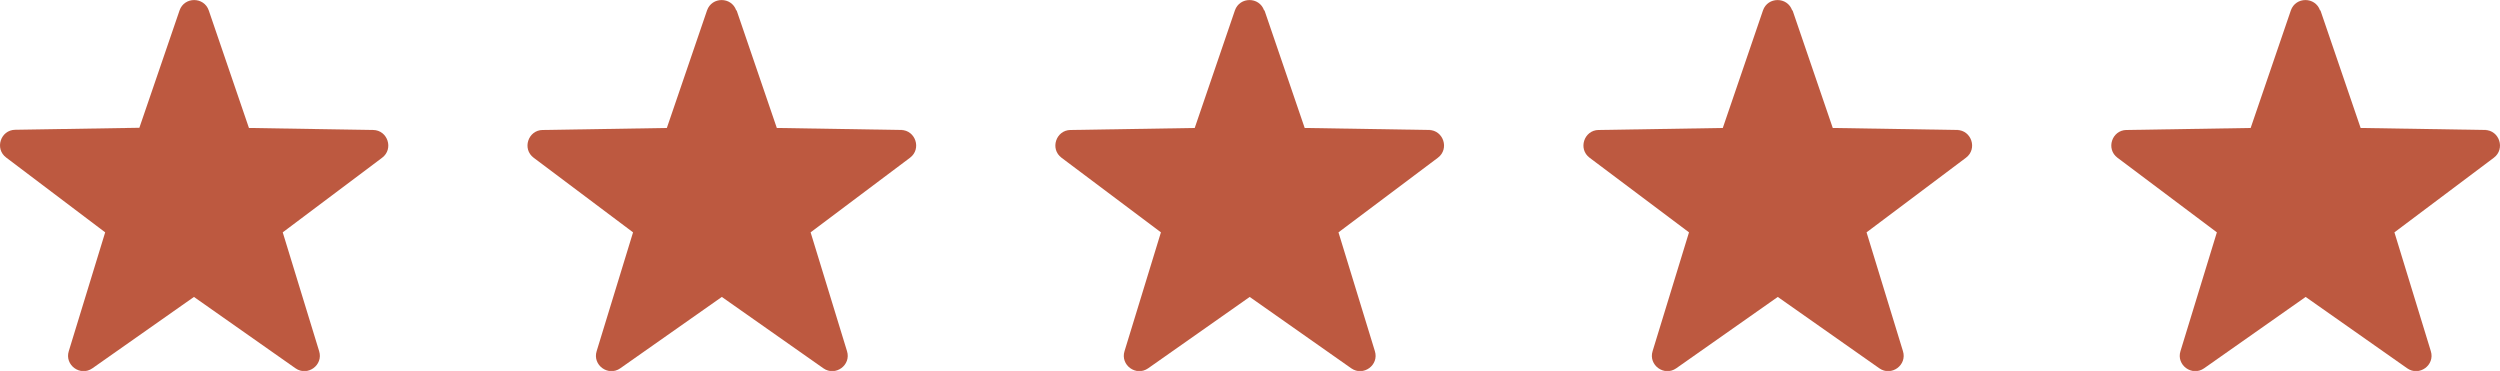
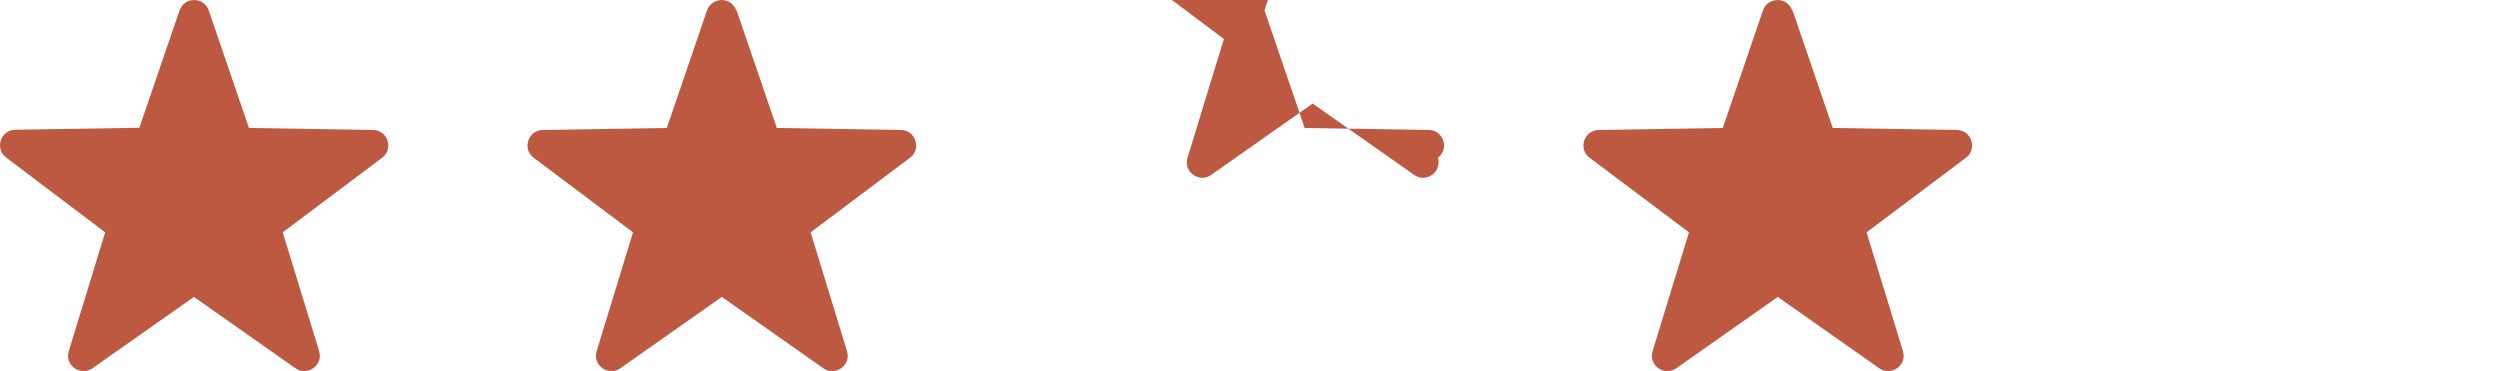
<svg xmlns="http://www.w3.org/2000/svg" id="Calque_2" viewBox="0 0 125.03 18.55">
  <defs>
    <style>
      .cls-1 {
        fill: #bd5940;
      }
    </style>
  </defs>
  <g id="Calque_1-2" data-name="Calque_1">
    <g>
      <path class="cls-1" d="M10.44.52l2.01,5.88,6.21.1c.73.01,1.04.95.45,1.39l-4.97,3.73,1.82,5.94c.22.7-.58,1.28-1.18.86l-5.08-3.57-5.08,3.57c-.6.42-1.4-.16-1.18-.86l1.82-5.94L.31,7.88c-.59-.44-.28-1.38.45-1.39l6.21-.1L8.98.52c.24-.69,1.22-.69,1.46,0Z" />
      <path class="cls-1" d="M36.84.52l2.01,5.88,6.21.1c.73.01,1.04.95.45,1.39l-4.97,3.73,1.82,5.94c.22.7-.58,1.28-1.18.86l-5.08-3.57-5.08,3.57c-.6.42-1.4-.16-1.18-.86l1.82-5.94-4.97-3.73c-.59-.44-.28-1.38.45-1.39l6.21-.1,2.01-5.88c.24-.69,1.22-.69,1.46,0Z" />
-       <path class="cls-1" d="M63.24.52l2.01,5.88,6.21.1c.73.01,1.04.95.45,1.39l-4.97,3.73,1.82,5.94c.22.7-.58,1.28-1.18.86l-5.08-3.57-5.08,3.57c-.6.42-1.4-.16-1.18-.86l1.82-5.94-4.97-3.73c-.59-.44-.28-1.38.45-1.39l6.21-.1,2.01-5.88c.24-.69,1.22-.69,1.46,0Z" />
+       <path class="cls-1" d="M63.24.52l2.01,5.88,6.21.1c.73.01,1.04.95.45,1.39c.22.7-.58,1.28-1.18.86l-5.08-3.57-5.08,3.57c-.6.42-1.4-.16-1.18-.86l1.82-5.94-4.97-3.73c-.59-.44-.28-1.38.45-1.39l6.21-.1,2.01-5.88c.24-.69,1.22-.69,1.46,0Z" />
      <path class="cls-1" d="M89.65.52l2.01,5.88,6.21.1c.73.01,1.04.95.45,1.39l-4.97,3.73,1.82,5.94c.22.7-.58,1.28-1.18.86l-5.08-3.57-5.08,3.57c-.6.42-1.4-.16-1.18-.86l1.82-5.94-4.97-3.73c-.59-.44-.28-1.38.45-1.39l6.21-.1,2.01-5.88c.24-.69,1.22-.69,1.46,0Z" />
-       <path class="cls-1" d="M116.05.52l2.01,5.88,6.21.1c.73.01,1.04.95.45,1.39l-4.97,3.73,1.82,5.94c.22.7-.58,1.28-1.18.86l-5.08-3.57-5.08,3.57c-.6.42-1.4-.16-1.18-.86l1.82-5.94-4.97-3.73c-.59-.44-.28-1.38.45-1.39l6.21-.1,2.01-5.88c.24-.69,1.22-.69,1.46,0Z" />
    </g>
  </g>
</svg>